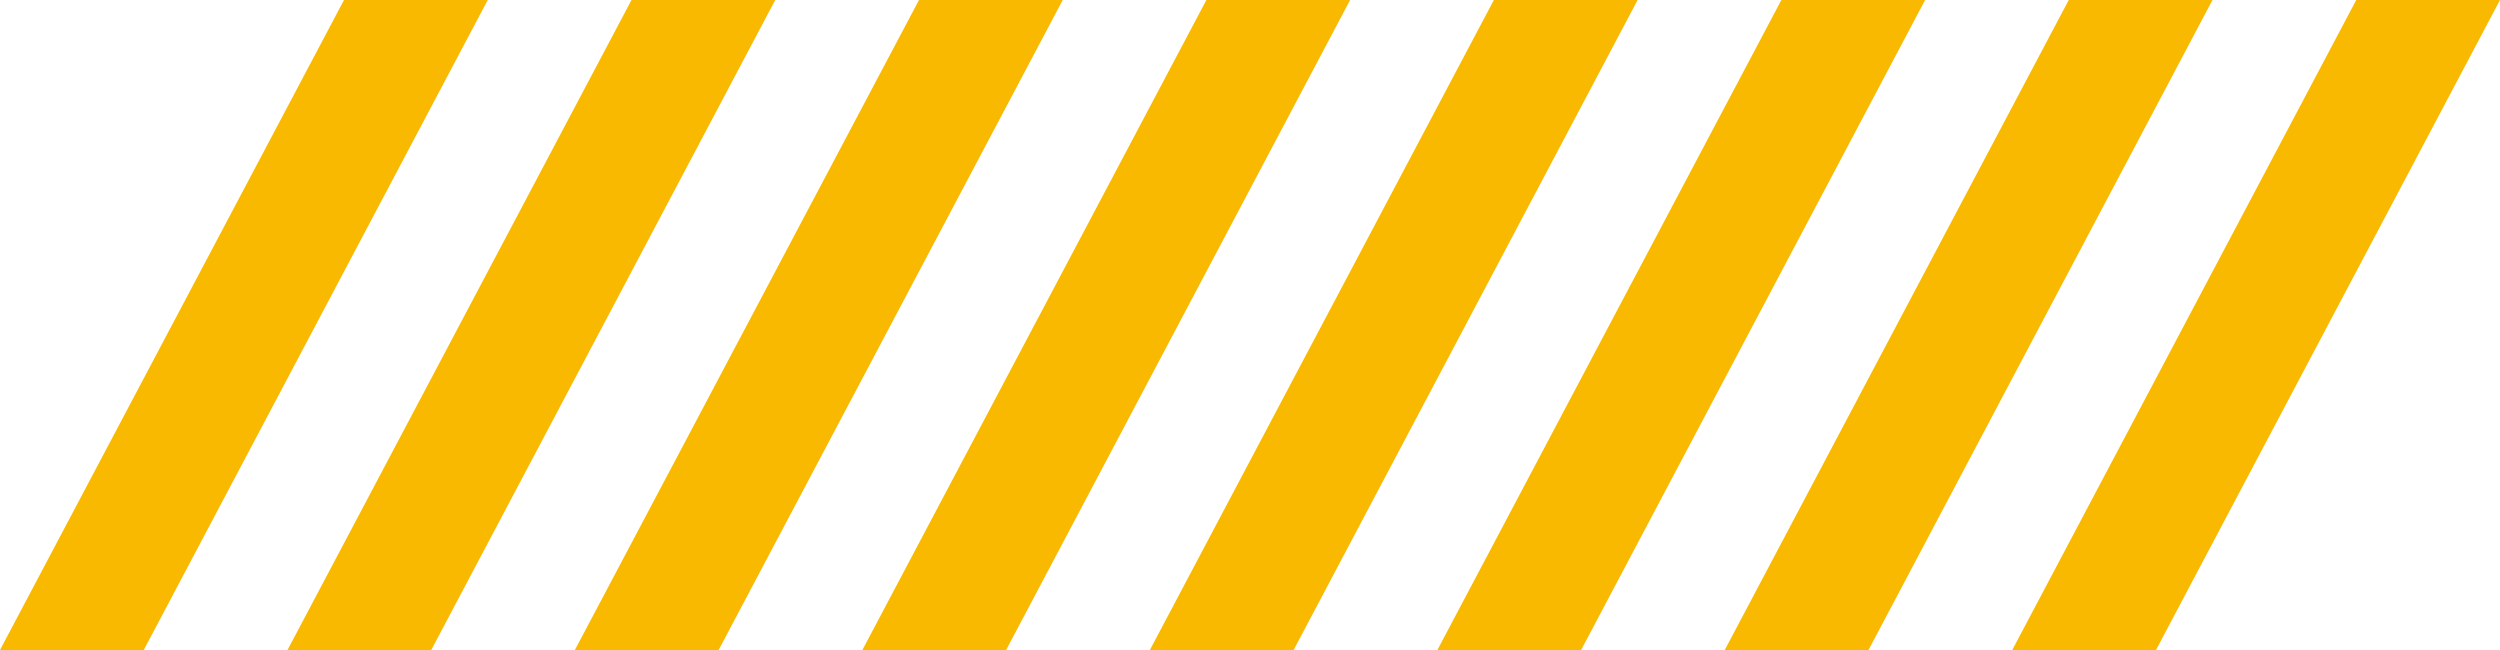
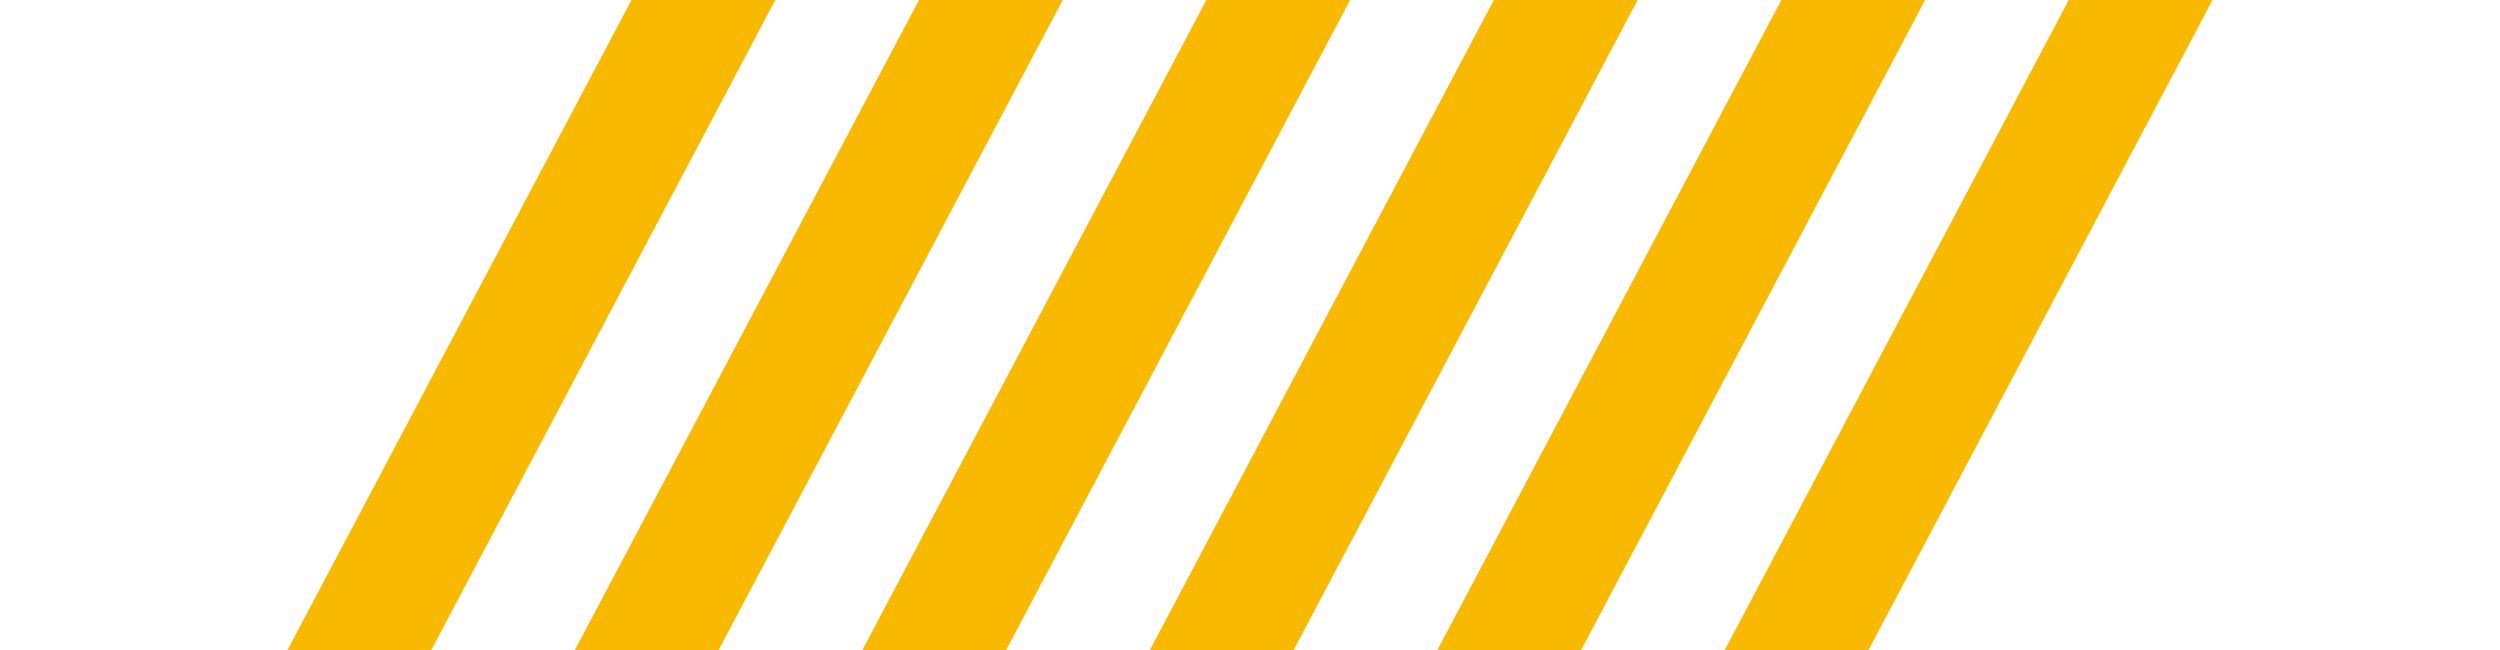
<svg xmlns="http://www.w3.org/2000/svg" version="1.1" id="Ebene_1" x="0px" y="0px" width="200px" height="52px" viewBox="0 0 200 52" style="enable-background:new 0 0 200 52;" xml:space="preserve">
  <style type="text/css">
	.st0{fill:#F9B900;}
</style>
  <g>
    <polygon class="st0" points="96.51,0 108.01,0 80.49,52 68.99,52  " />
-     <polygon class="st0" points="27.52,0 39.02,0 11.5,52 0,52  " />
    <polygon class="st0" points="165.5,0 177,0 149.48,52 137.98,52  " />
    <polygon class="st0" points="73.52,0 85.02,0 57.49,52 45.99,52  " />
    <polygon class="st0" points="142.51,0 154.01,0 126.49,52 114.99,52  " />
    <polygon class="st0" points="50.52,0 62.02,0 34.5,52 23,52  " />
-     <polygon class="st0" points="188.5,0 200,0 172.48,52 160.98,52  " />
    <polygon class="st0" points="119.51,0 131.01,0 103.49,52 91.99,52  " />
  </g>
</svg>